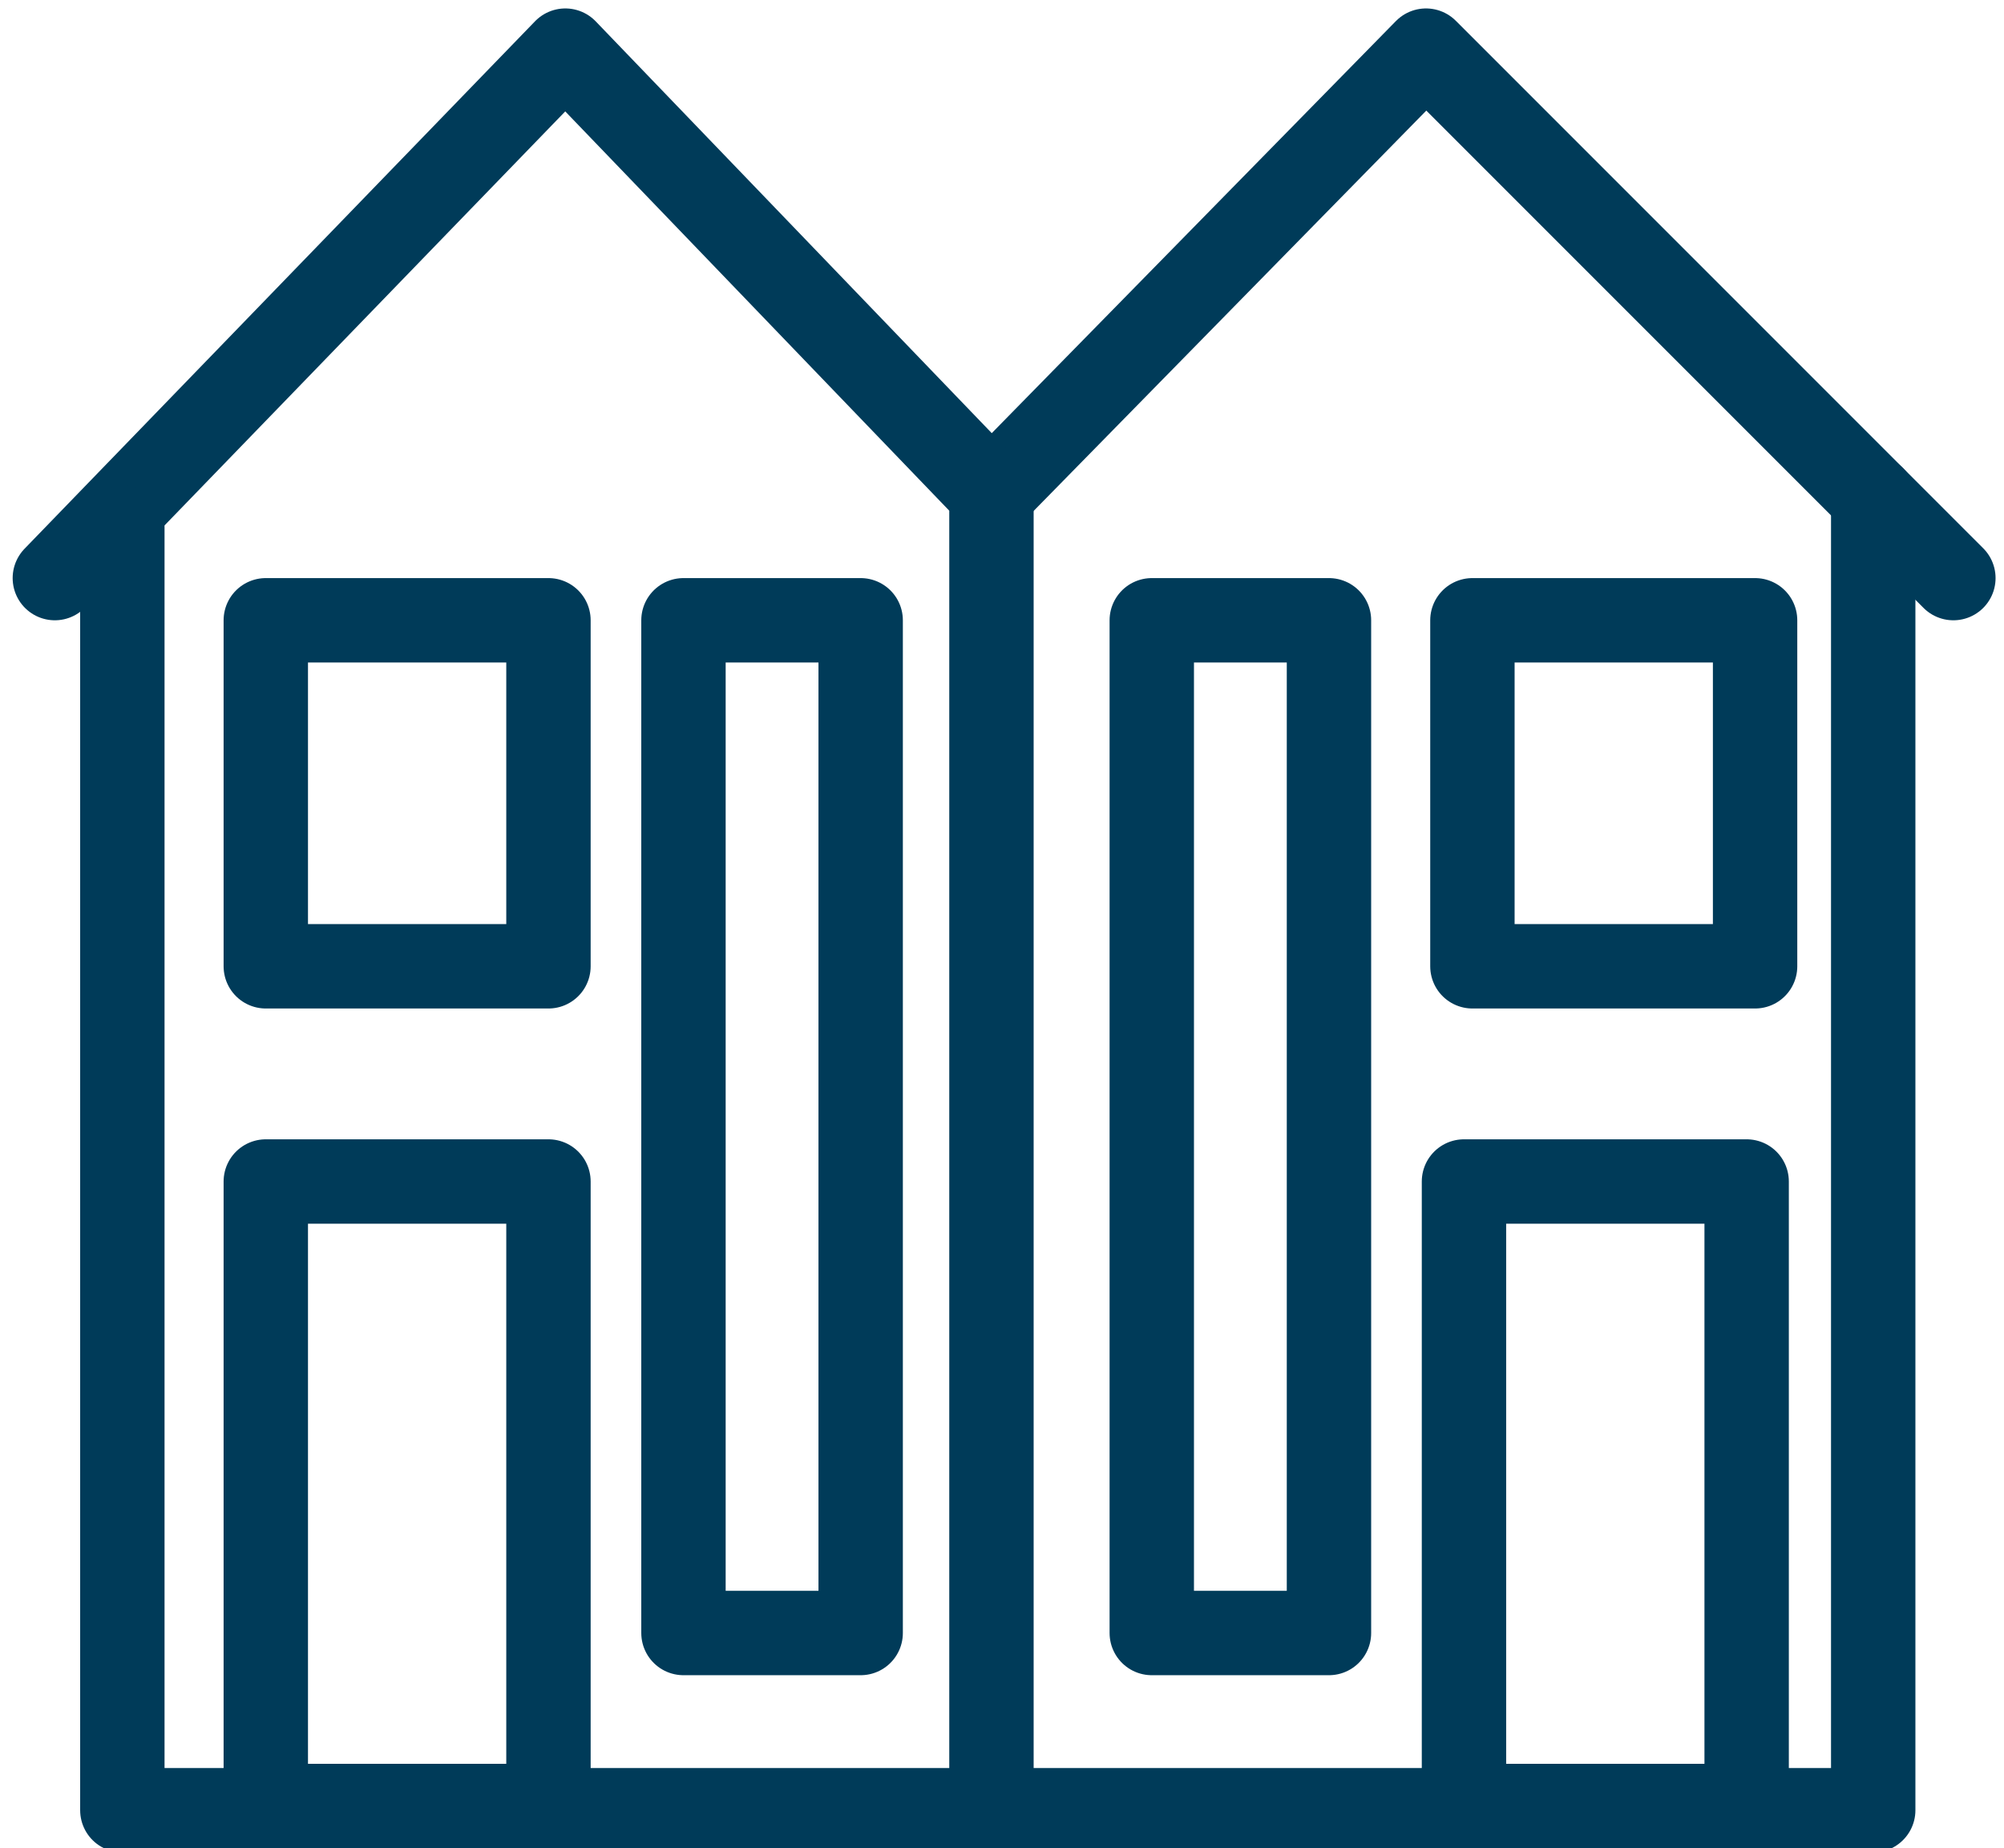
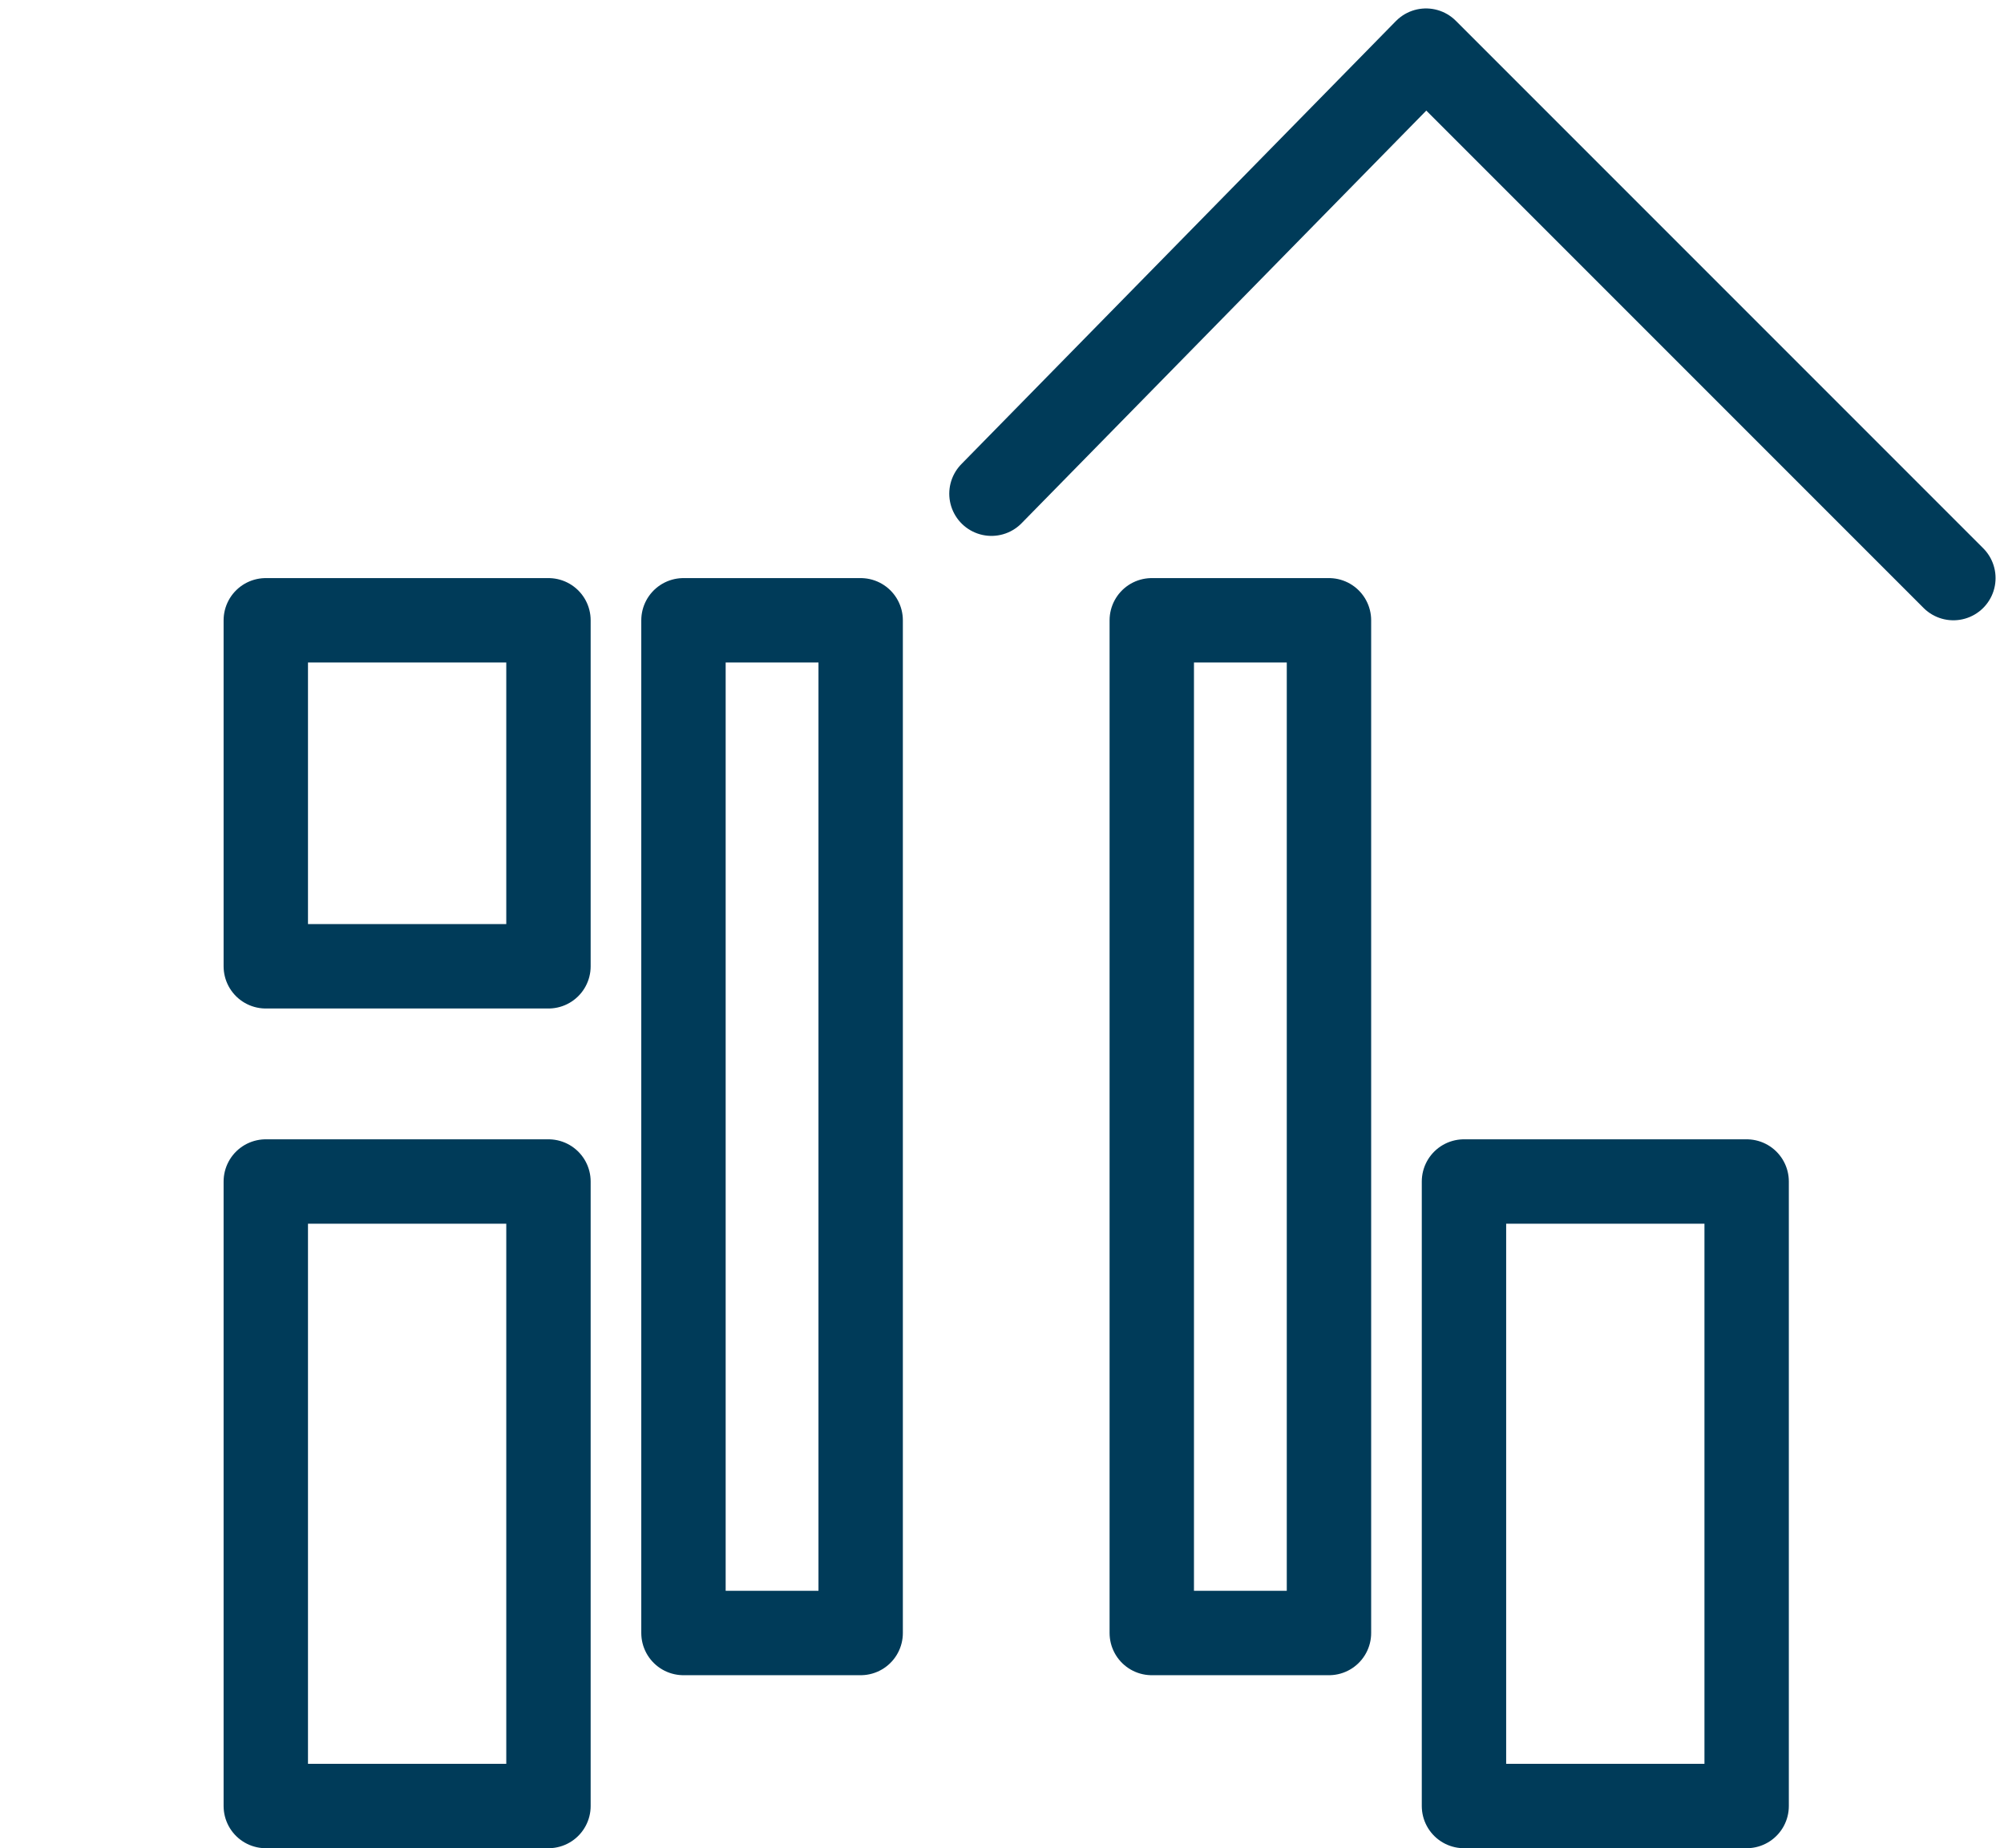
<svg xmlns="http://www.w3.org/2000/svg" id="Layer_1" version="1.1" viewBox="0 0 47.5 43.8">
  <defs>
    <style>
      .st0 {
        fill: none;
        stroke: #003b59;
        stroke-linecap: round;
        stroke-linejoin: round;
        stroke-width: 2px;
      }
    </style>
  </defs>
  <polyline id="Line_69" class="st0" points="23.5 11.7 33.8 1.2 46.3 13.7" />
  <rect id="Rectangle_198" class="st0" x="6.3" y="28" width="6.7" height="14.8" />
  <rect id="Rectangle_1981" data-name="Rectangle_198" class="st0" x="6.3" y="14.7" width="6.7" height="8.2" />
  <rect id="Rectangle_1982" data-name="Rectangle_198" class="st0" x="16.2" y="14.7" width="4.2" height="24" />
  <rect id="Rectangle_1983" data-name="Rectangle_198" class="st0" x="27.3" y="14.7" width="4.2" height="24" />
-   <rect id="Rectangle_1984" data-name="Rectangle_198" class="st0" x="34.9" y="14.7" width="6.7" height="8.2" />
  <rect id="Rectangle_1985" data-name="Rectangle_198" class="st0" x="34.7" y="28" width="6.7" height="14.8" />
-   <polyline class="st0" points="1.3 13.7 13.4 1.2 23.5 11.7 23.5 42.2" />
-   <polyline class="st0" points="2.9 12.5 2.9 42.9 44.4 42.9 44.4 11.8" />
</svg>